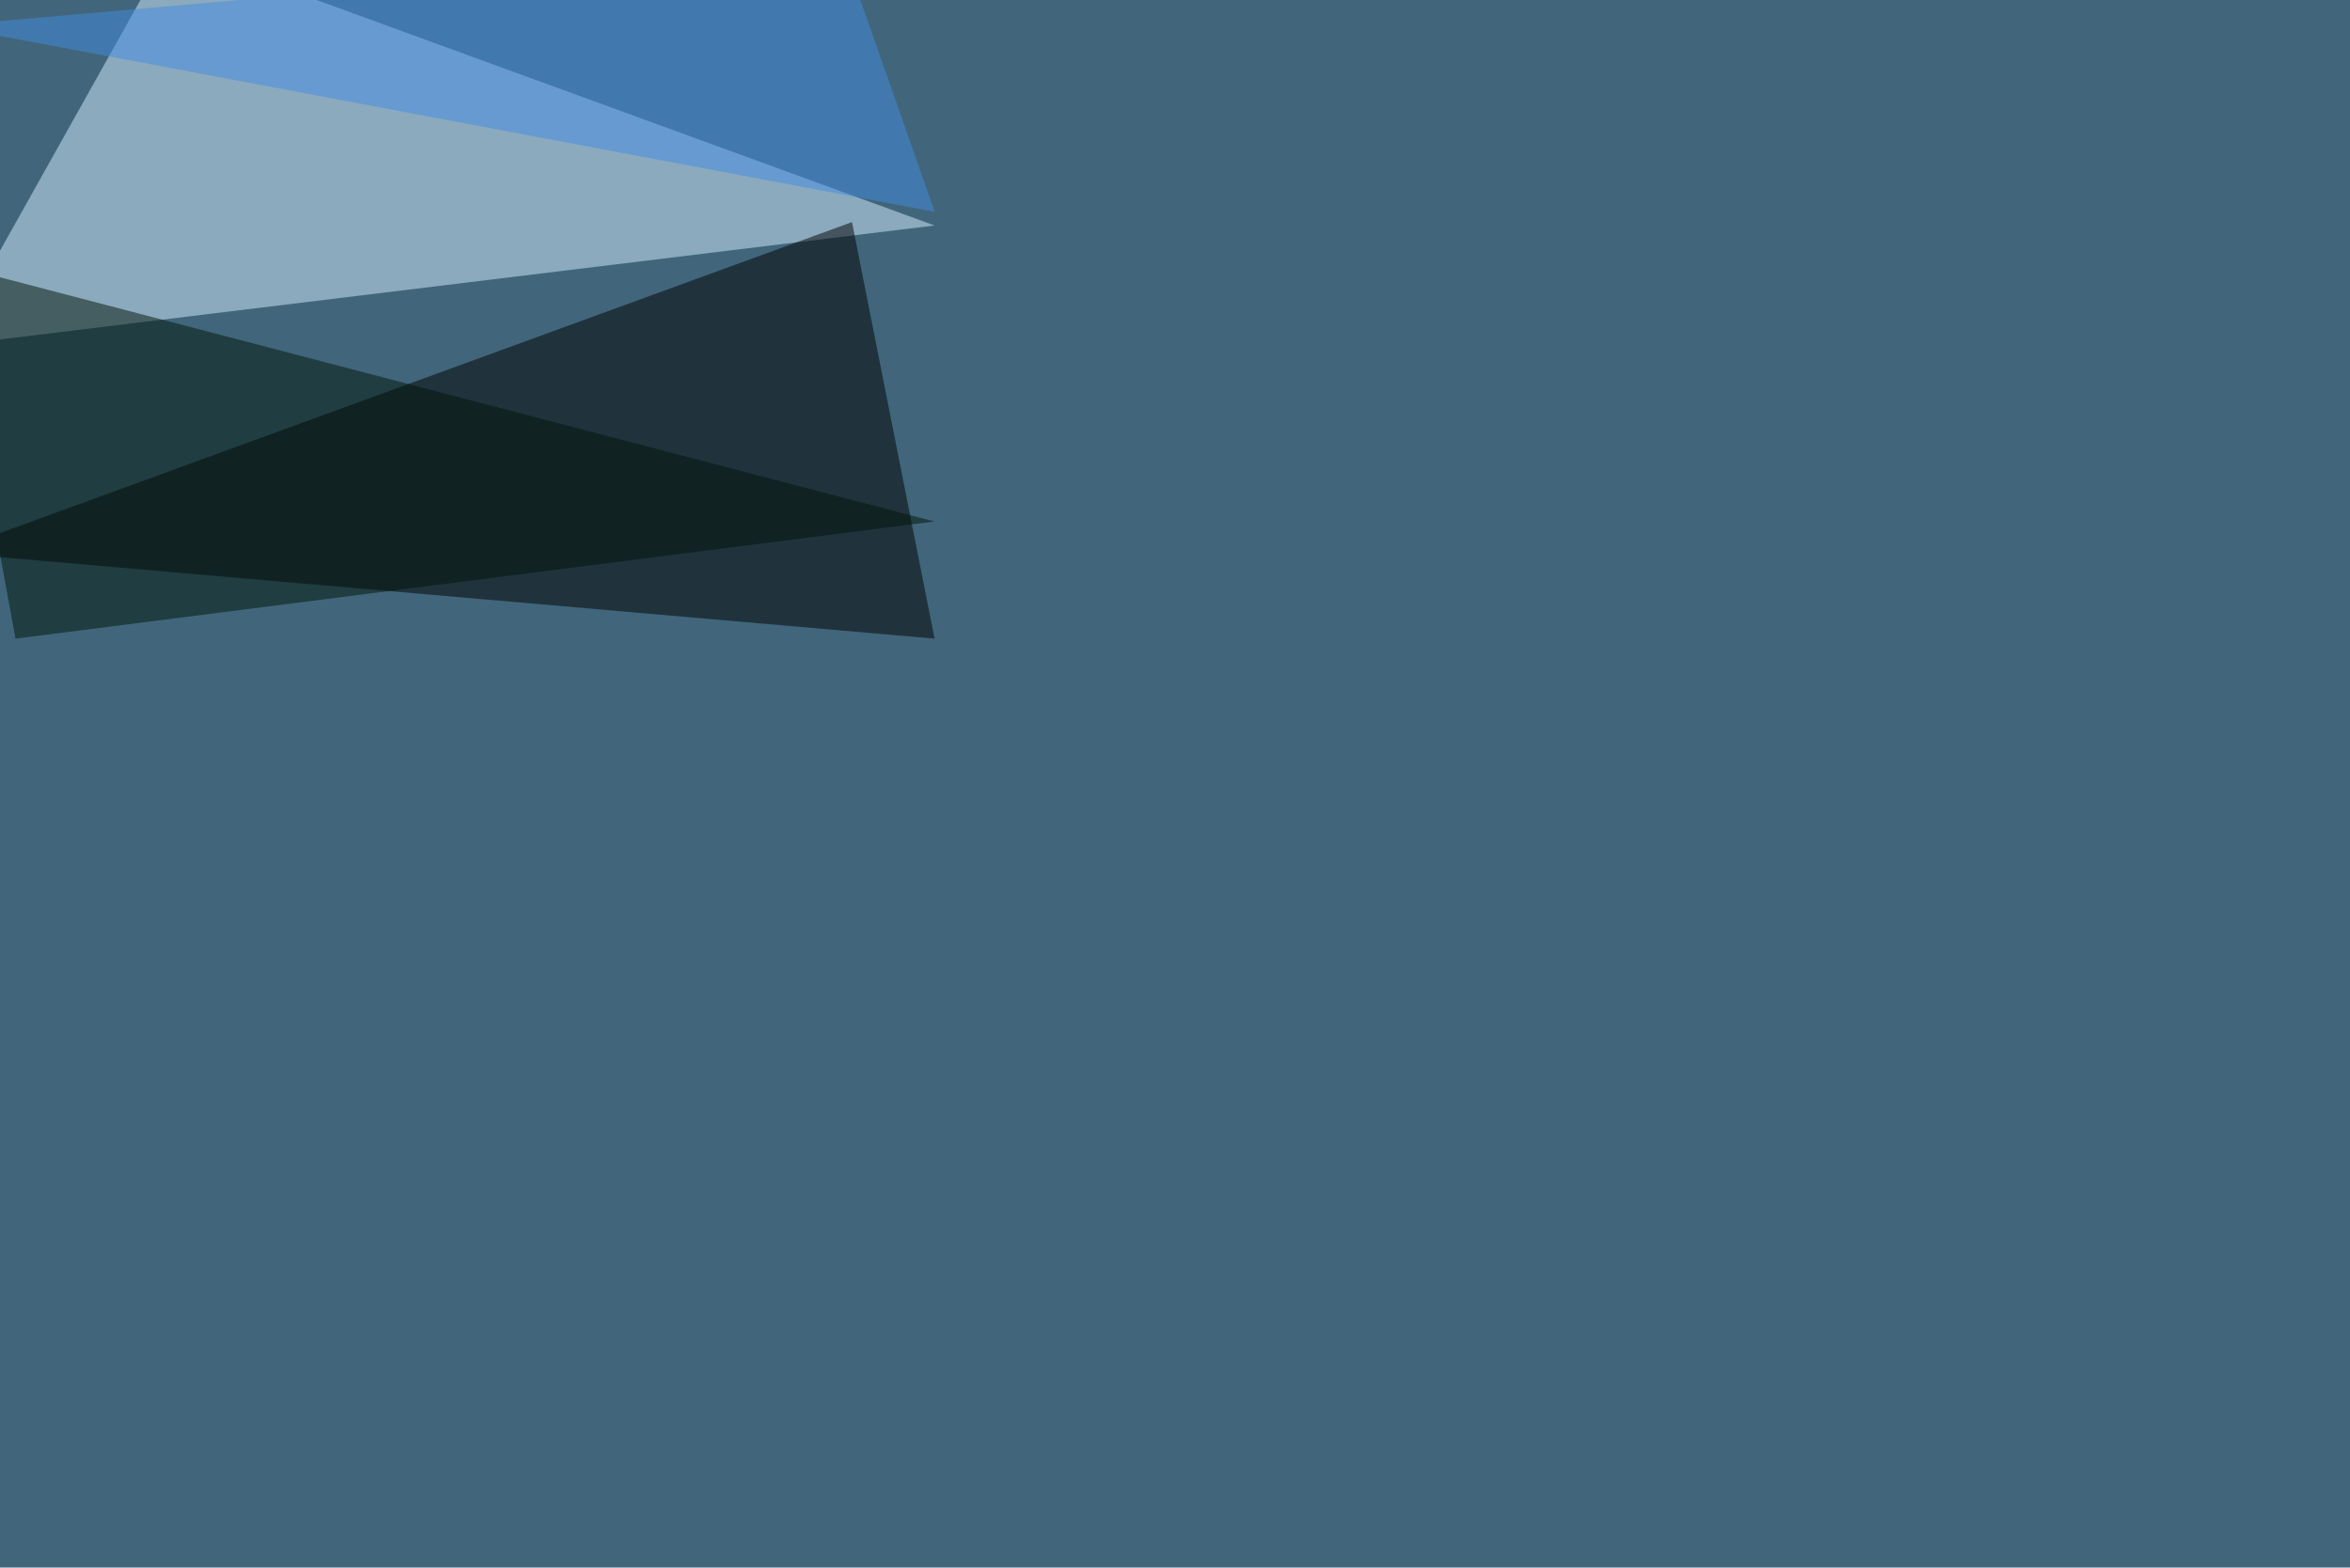
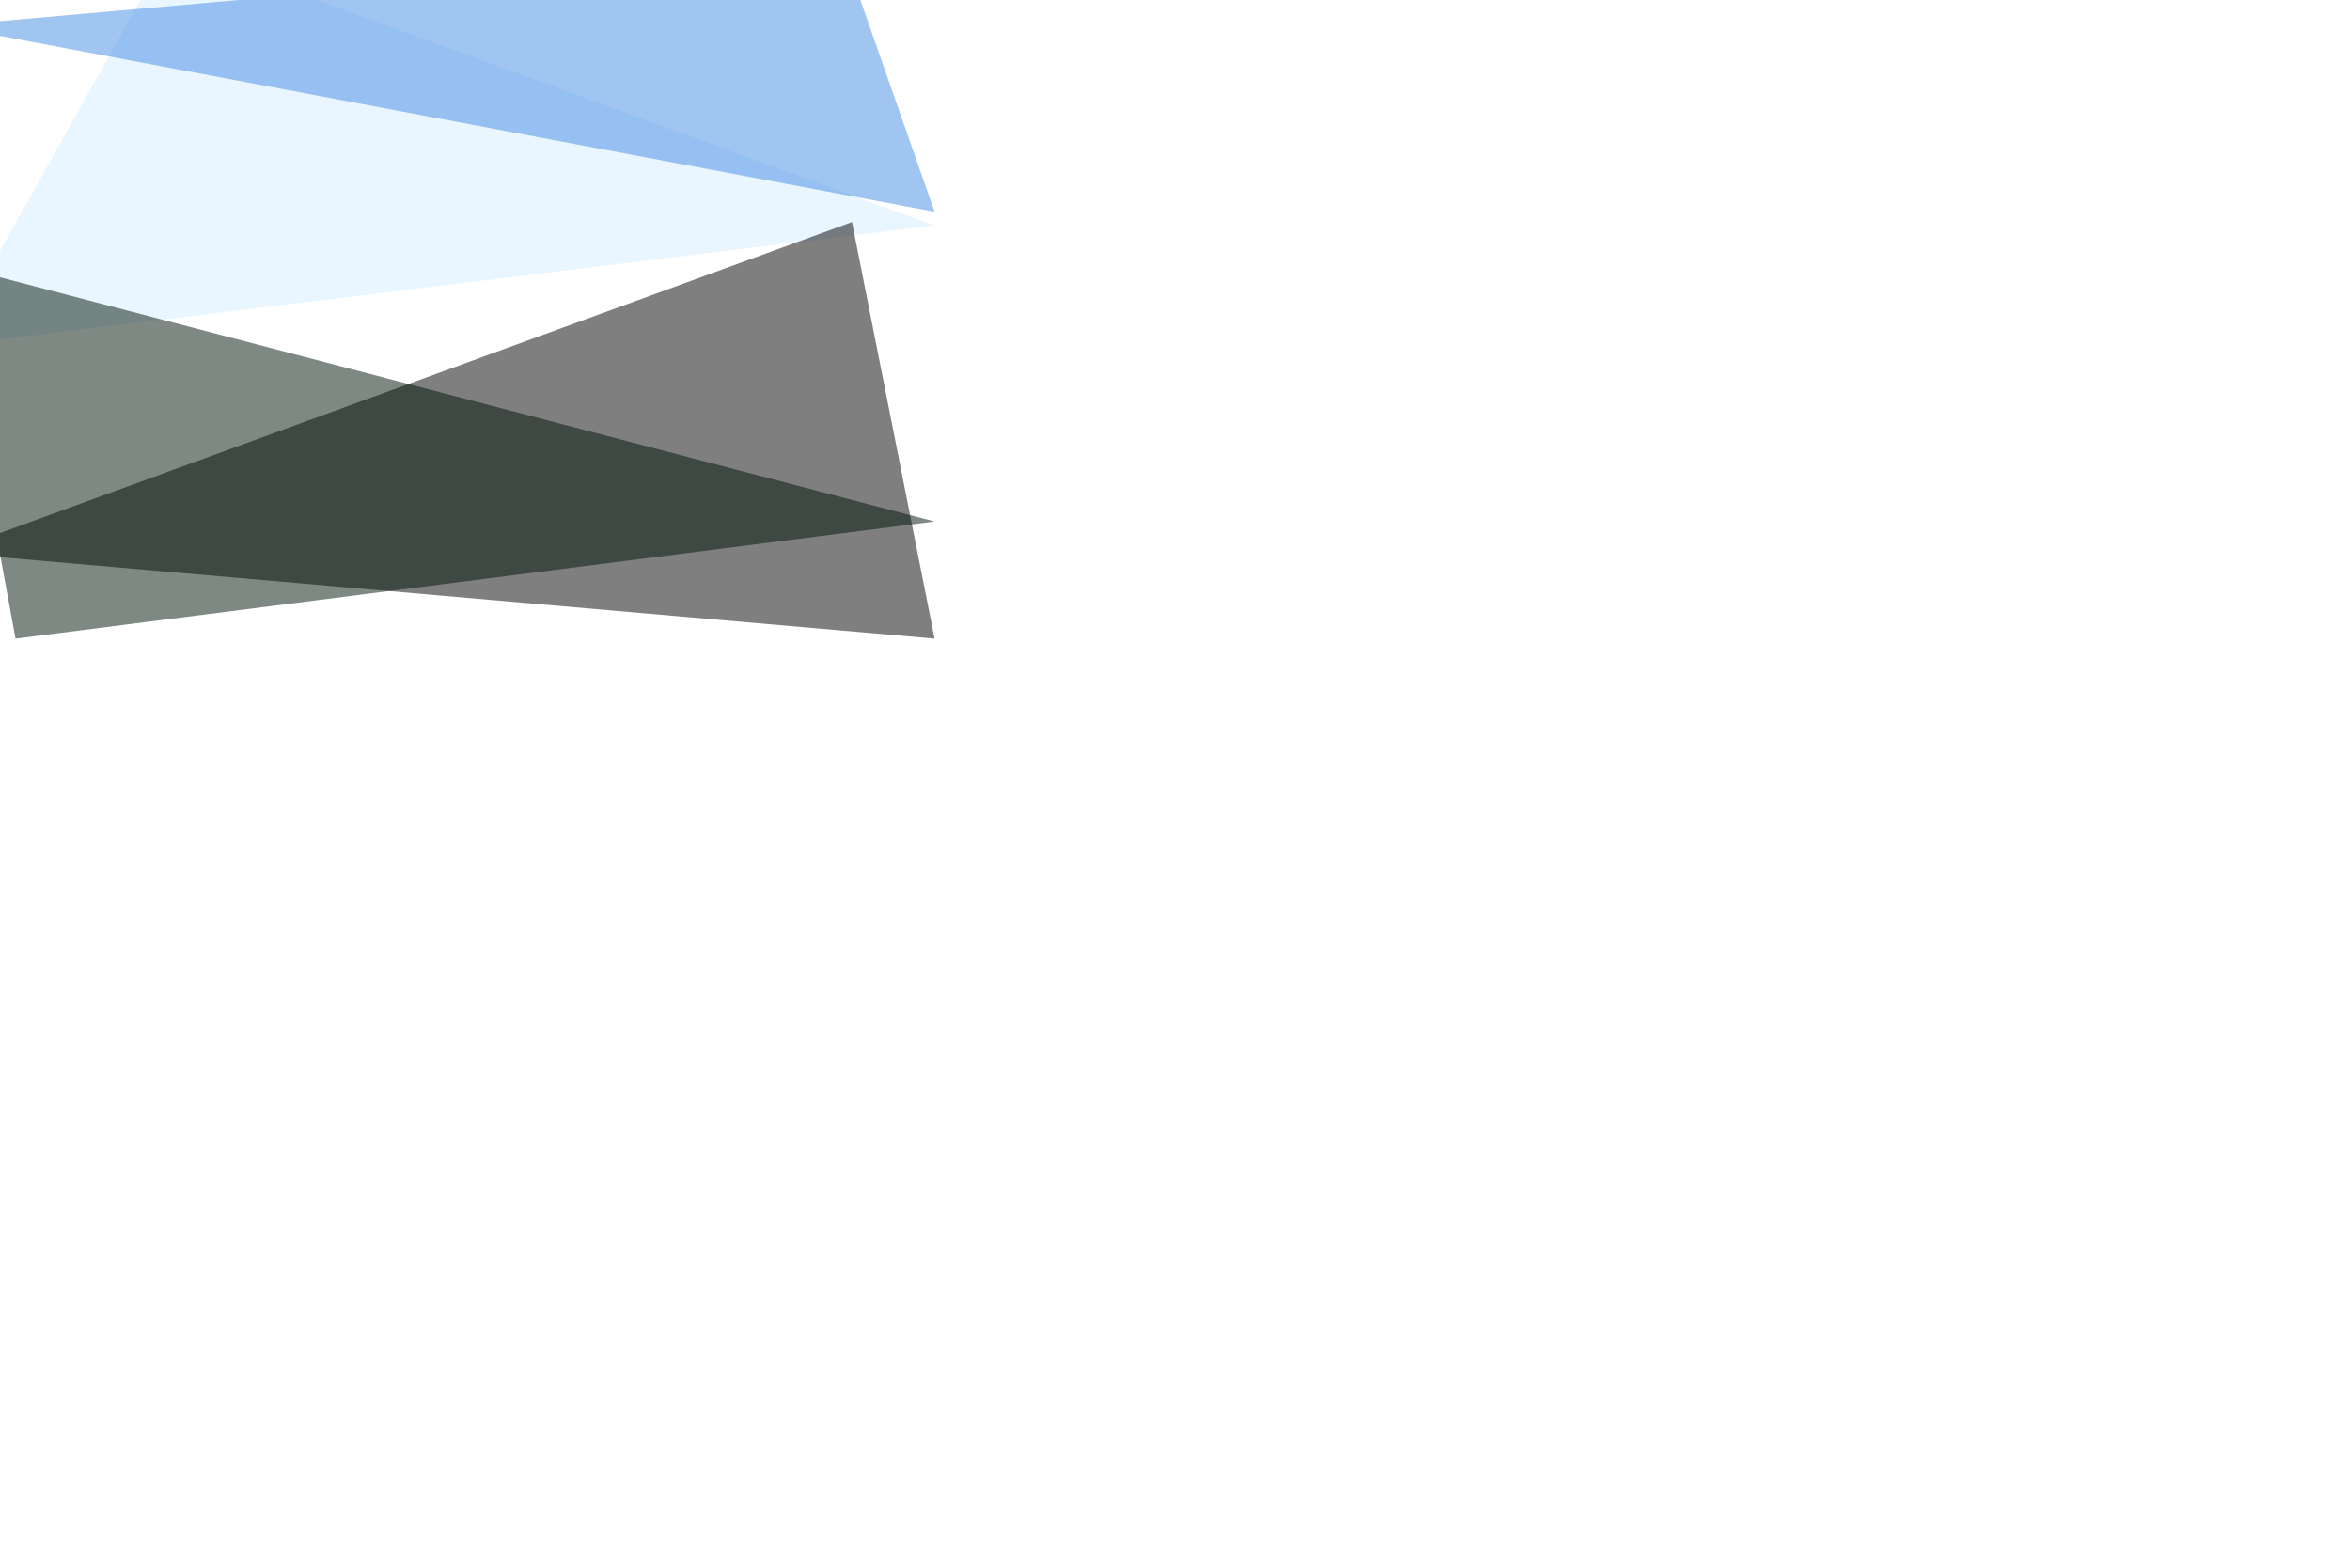
<svg xmlns="http://www.w3.org/2000/svg" width="2000" height="1334">
  <filter id="a">
    <feGaussianBlur stdDeviation="55" />
  </filter>
-   <rect width="100%" height="100%" fill="#41667b" />
  <g filter="url(#a)">
    <g fill-opacity=".5">
      <path fill="#d6eeff" d="M-45.4 294.4L145-45.4l650.4 237.3z" />
      <path d="M725.1 189L-45.4 470.2l840.8 73.3z" />
      <path fill="#001408" d="M13.2 543.5l782.2-99.7-840.8-219.7z" />
      <path fill="#438de4" d="M-45.4 22l761.7-67.4 79.1 225.6z" />
    </g>
  </g>
</svg>